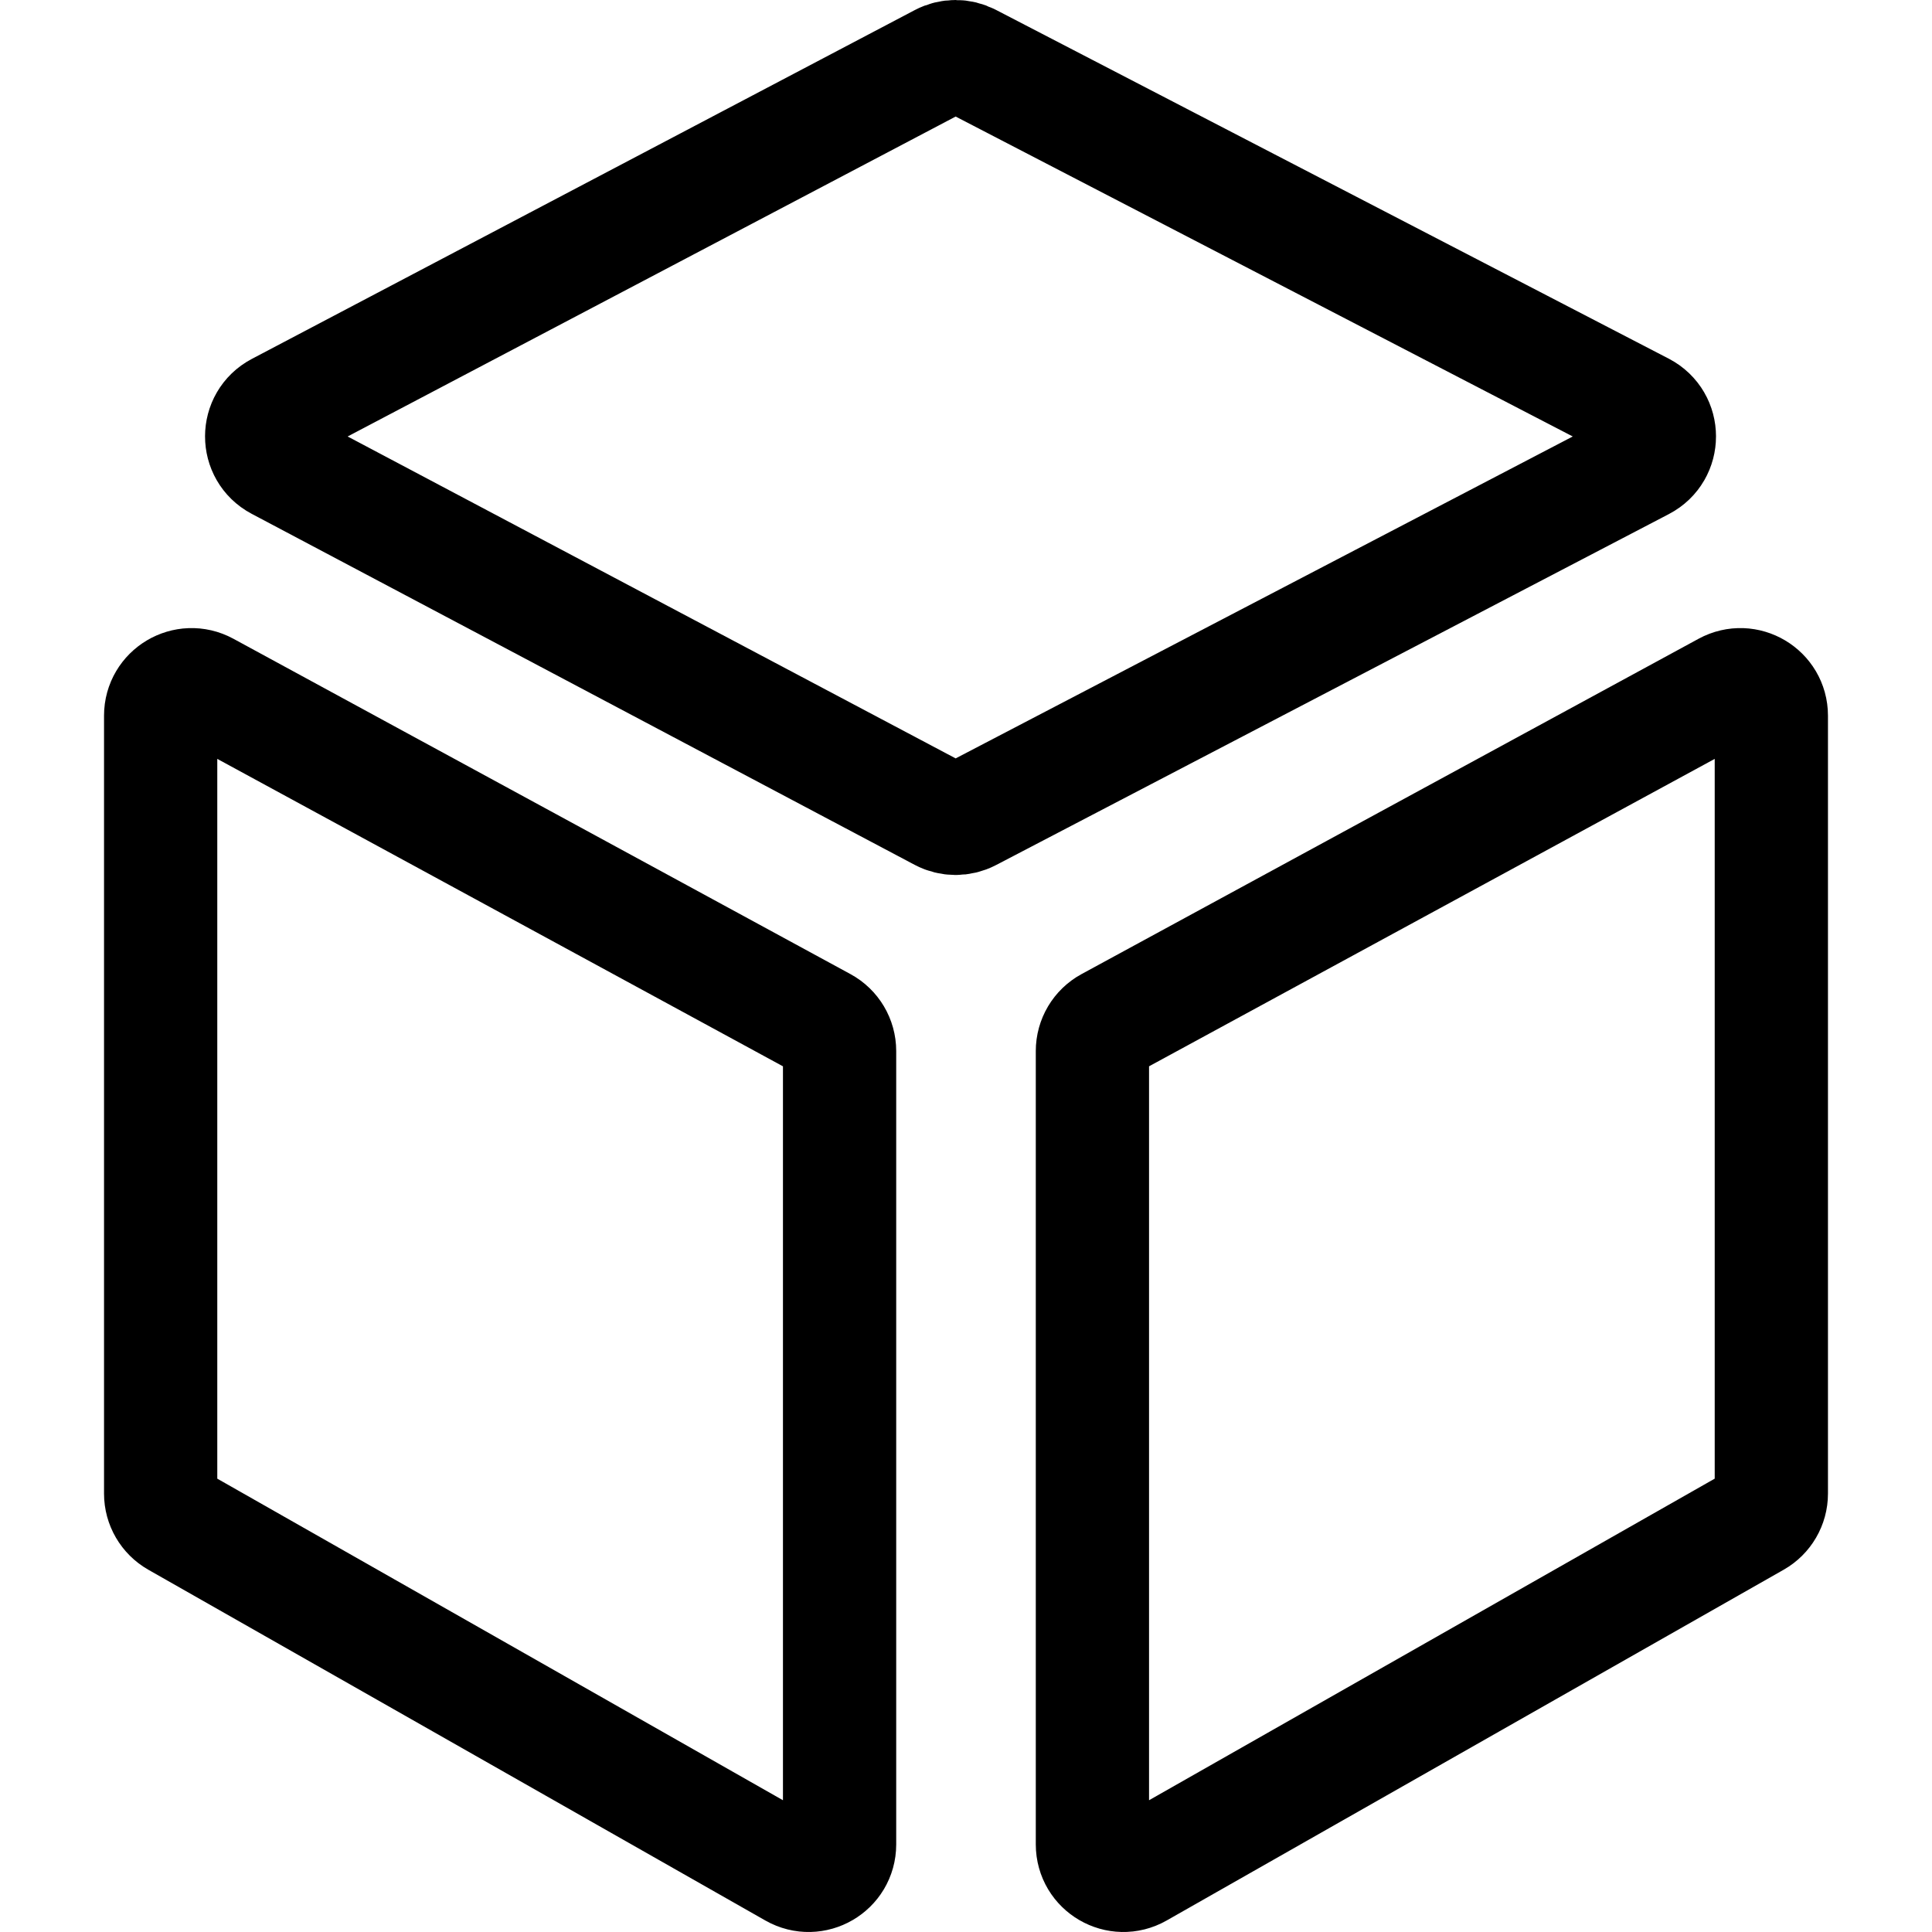
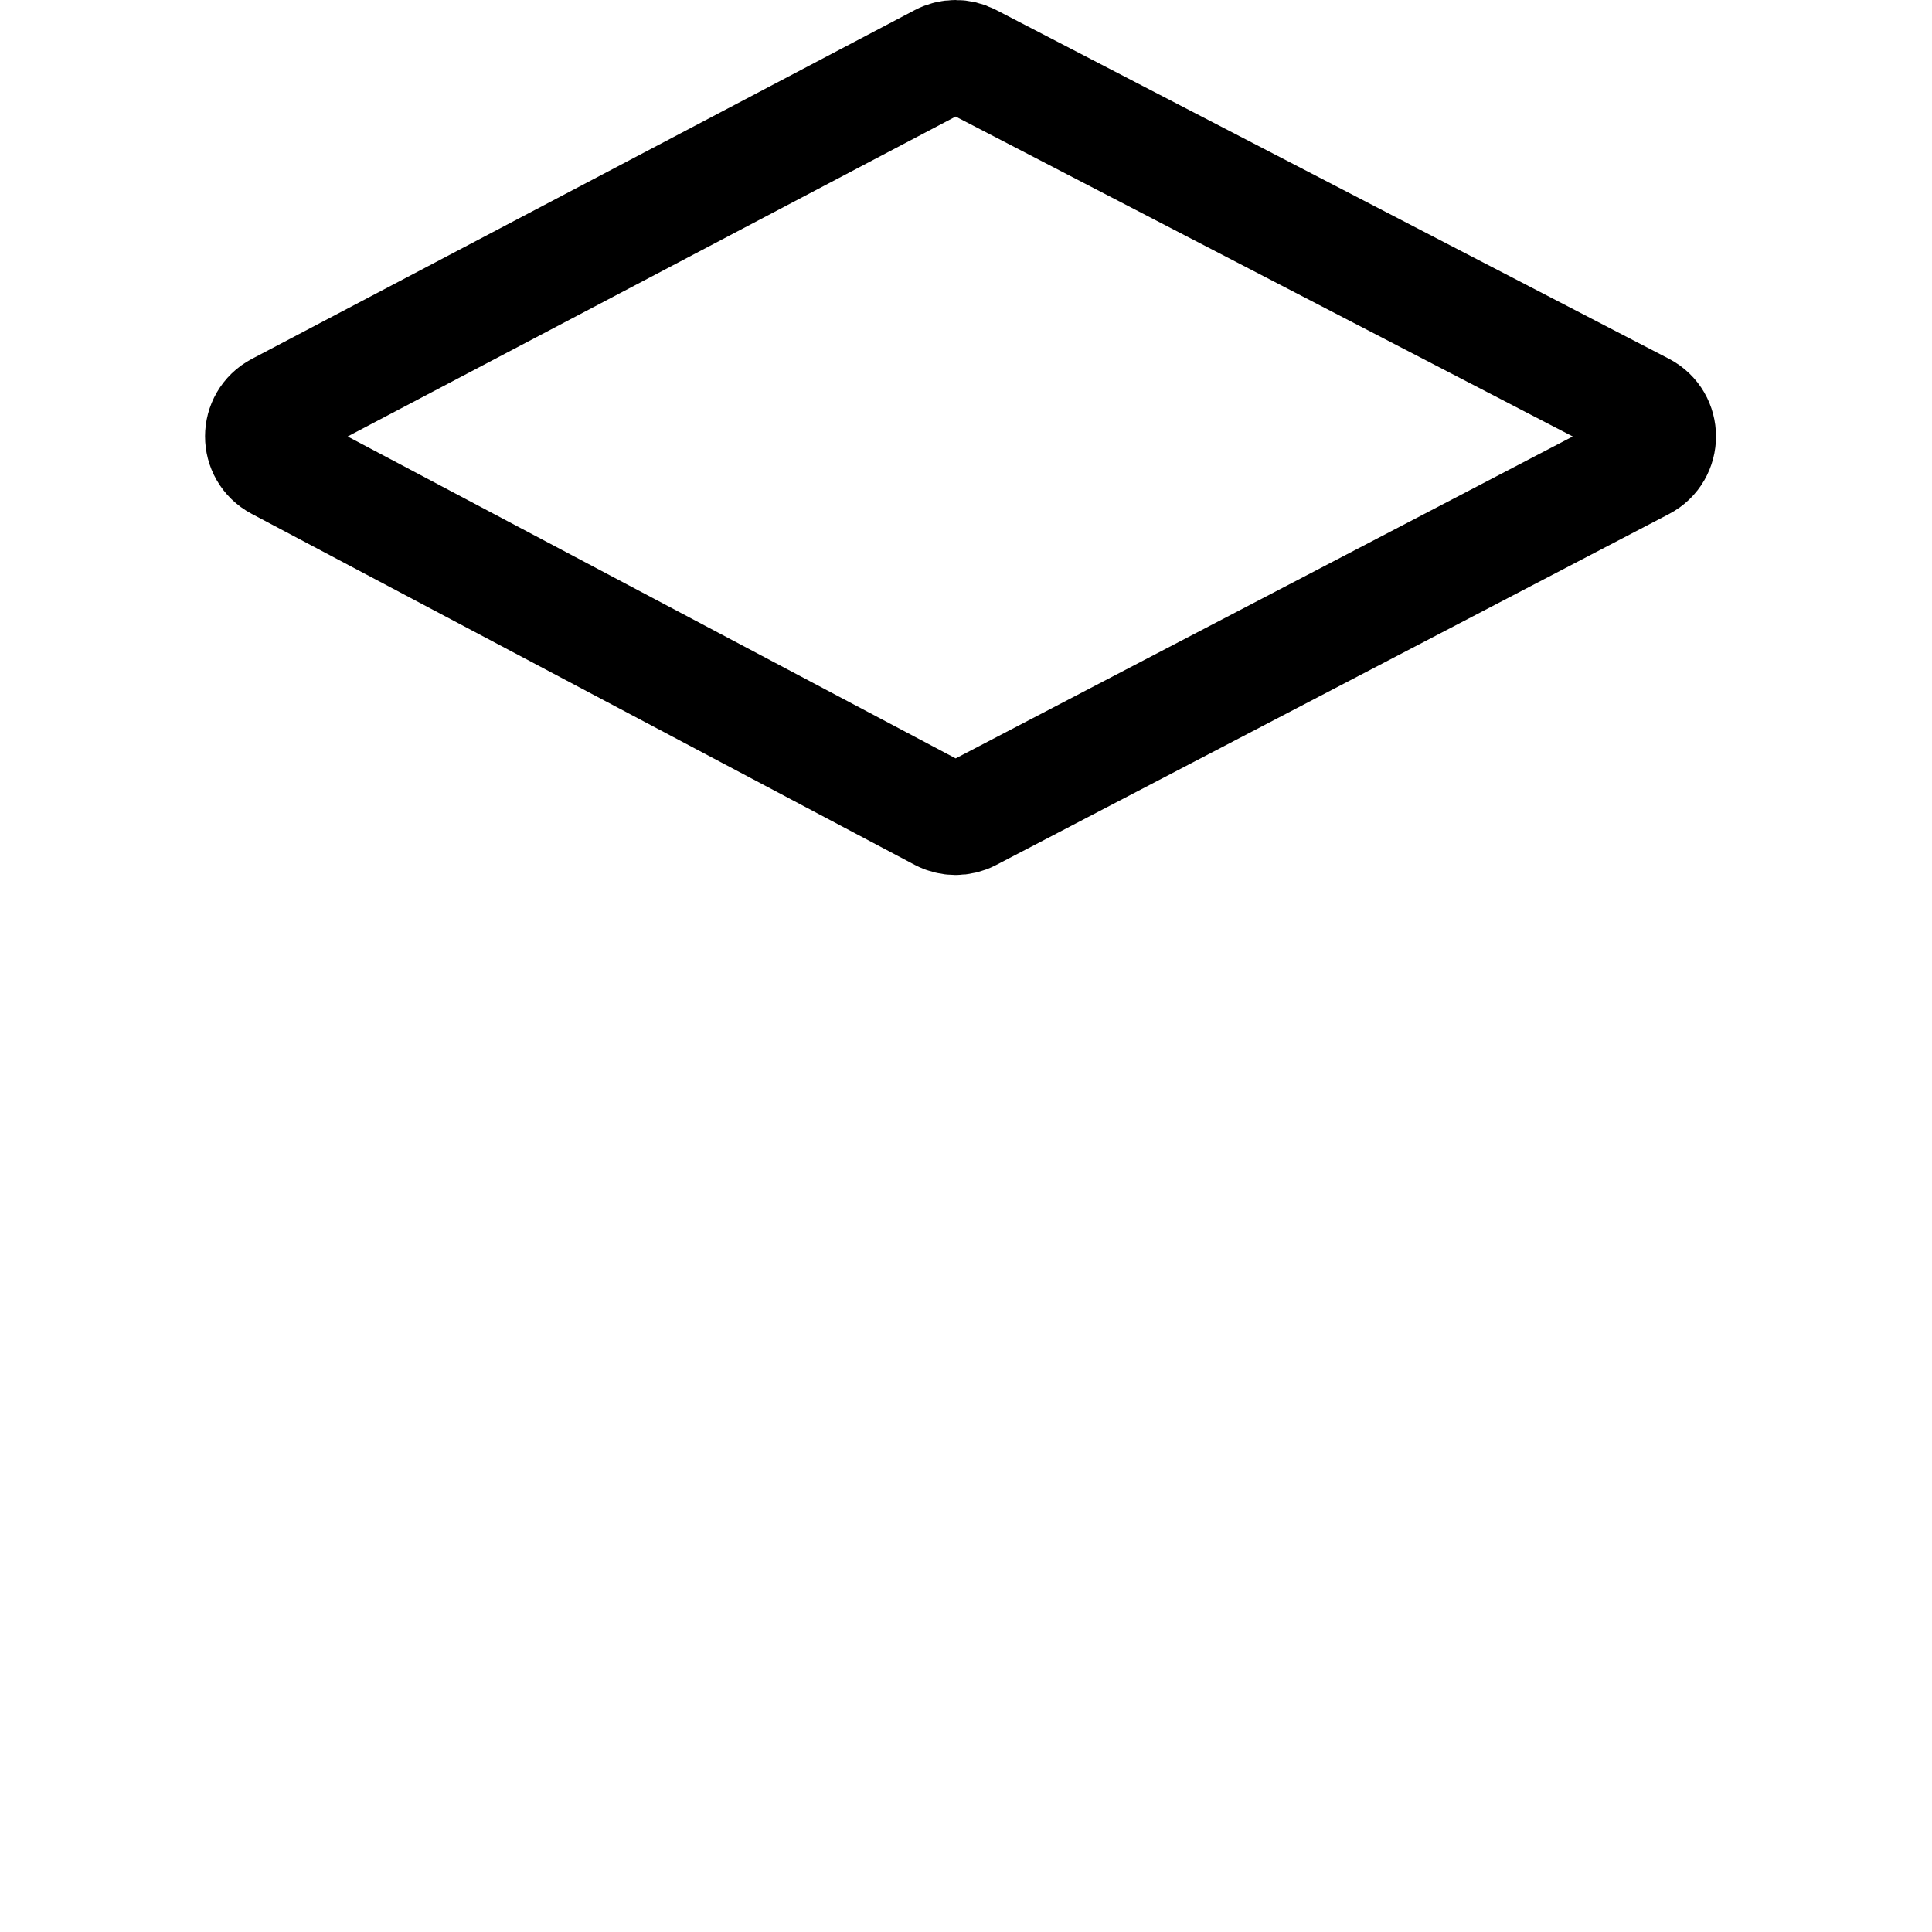
<svg xmlns="http://www.w3.org/2000/svg" id="Layer_1" height="512" viewBox="0 0 511.771 511.771" width="512">
  <g style="fill:none;stroke:rgb(0,0,0);stroke-width:30;stroke-linecap:round;stroke-linejoin:round;stroke-miterlimit:10">
-     <path d="m218.116 271.21-163.45-88.83c-5.461-2.968-12.109.986-12.109 7.201v206.062c0 2.947 1.583 5.668 4.145 7.125l163.451 92.921c5.463 3.106 12.246-.84 12.246-7.125v-210.154c-.001-3.003-1.644-5.766-4.283-7.2z" />
    <path d="m435.131 108.323-178.238-92.403c-2.381-1.234-5.215-1.226-7.588.023l-175.611 92.404c-5.83 3.068-5.841 11.412-.018 14.495l175.611 92.979c2.383 1.262 5.234 1.27 7.625.023l178.239-92.979c5.881-3.068 5.87-11.488-.02-14.542z" />
-     <path d="m457.105 182.38-163.451 88.83c-2.639 1.434-4.282 4.197-4.282 7.201v210.153c0 6.285 6.782 10.23 12.245 7.125l163.451-92.921c2.562-1.457 4.145-4.177 4.145-7.125v-206.062c.001-6.215-6.647-10.169-12.108-7.201z" />
  </g>
</svg>